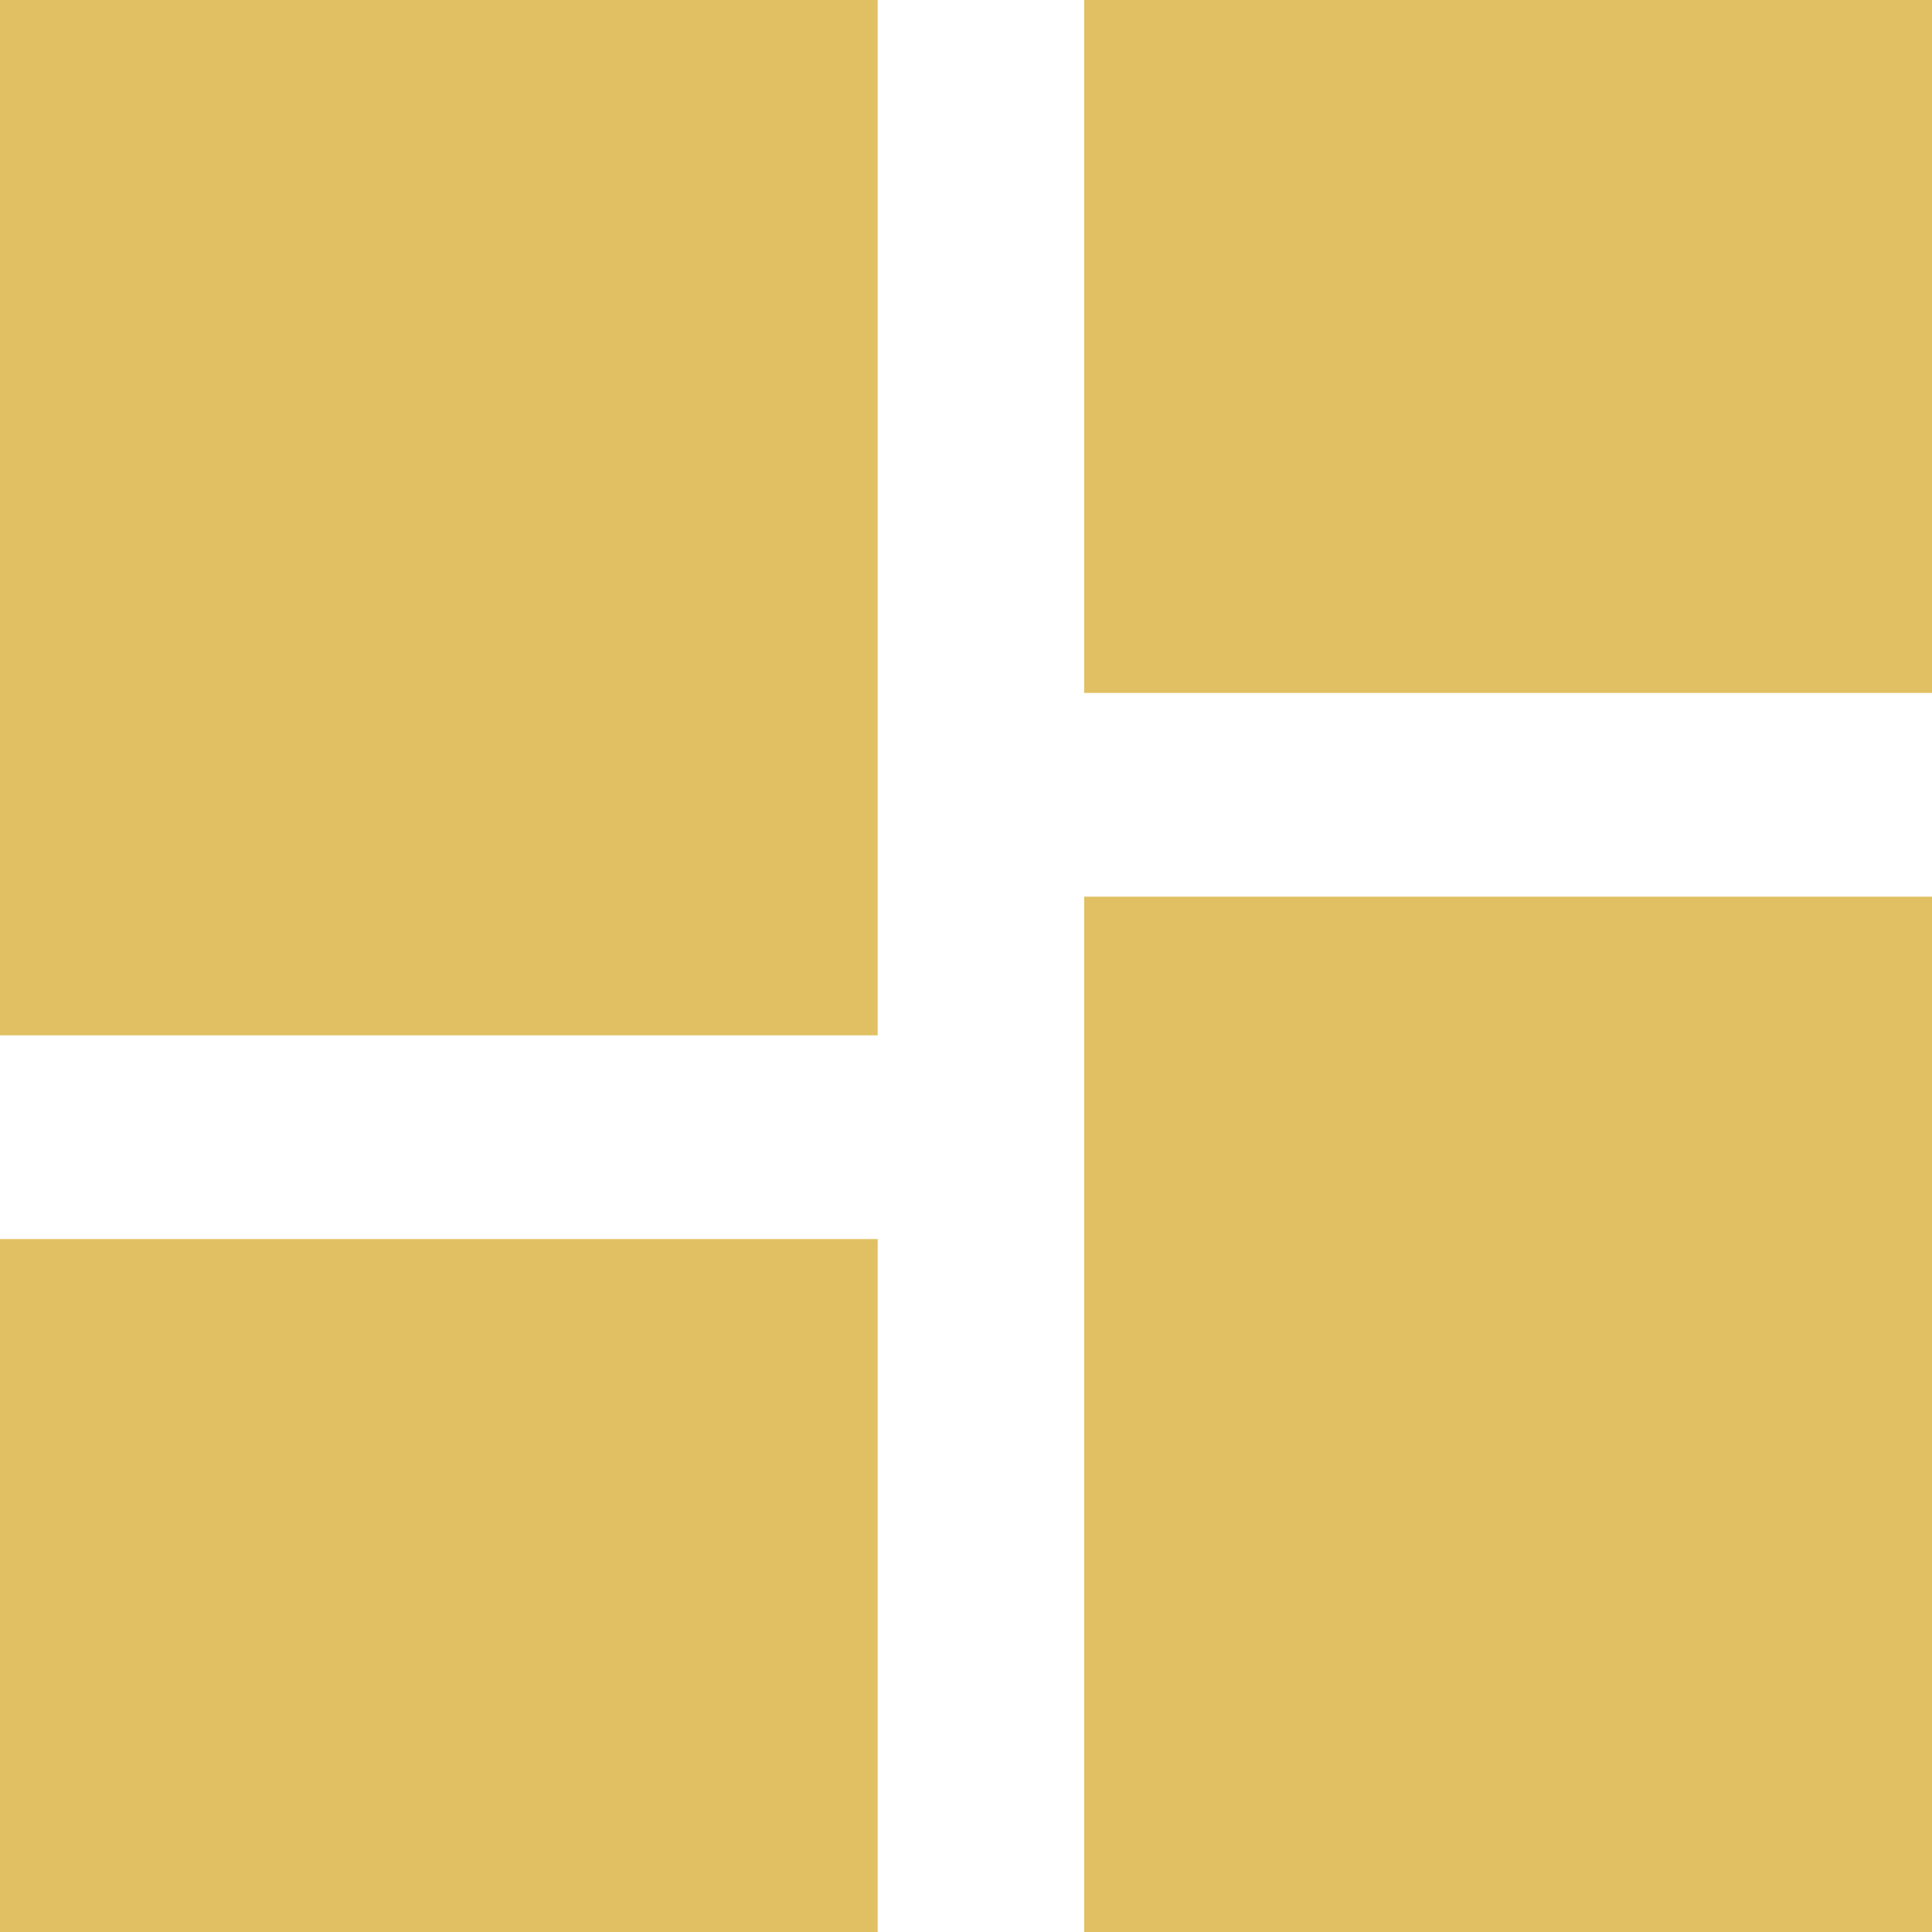
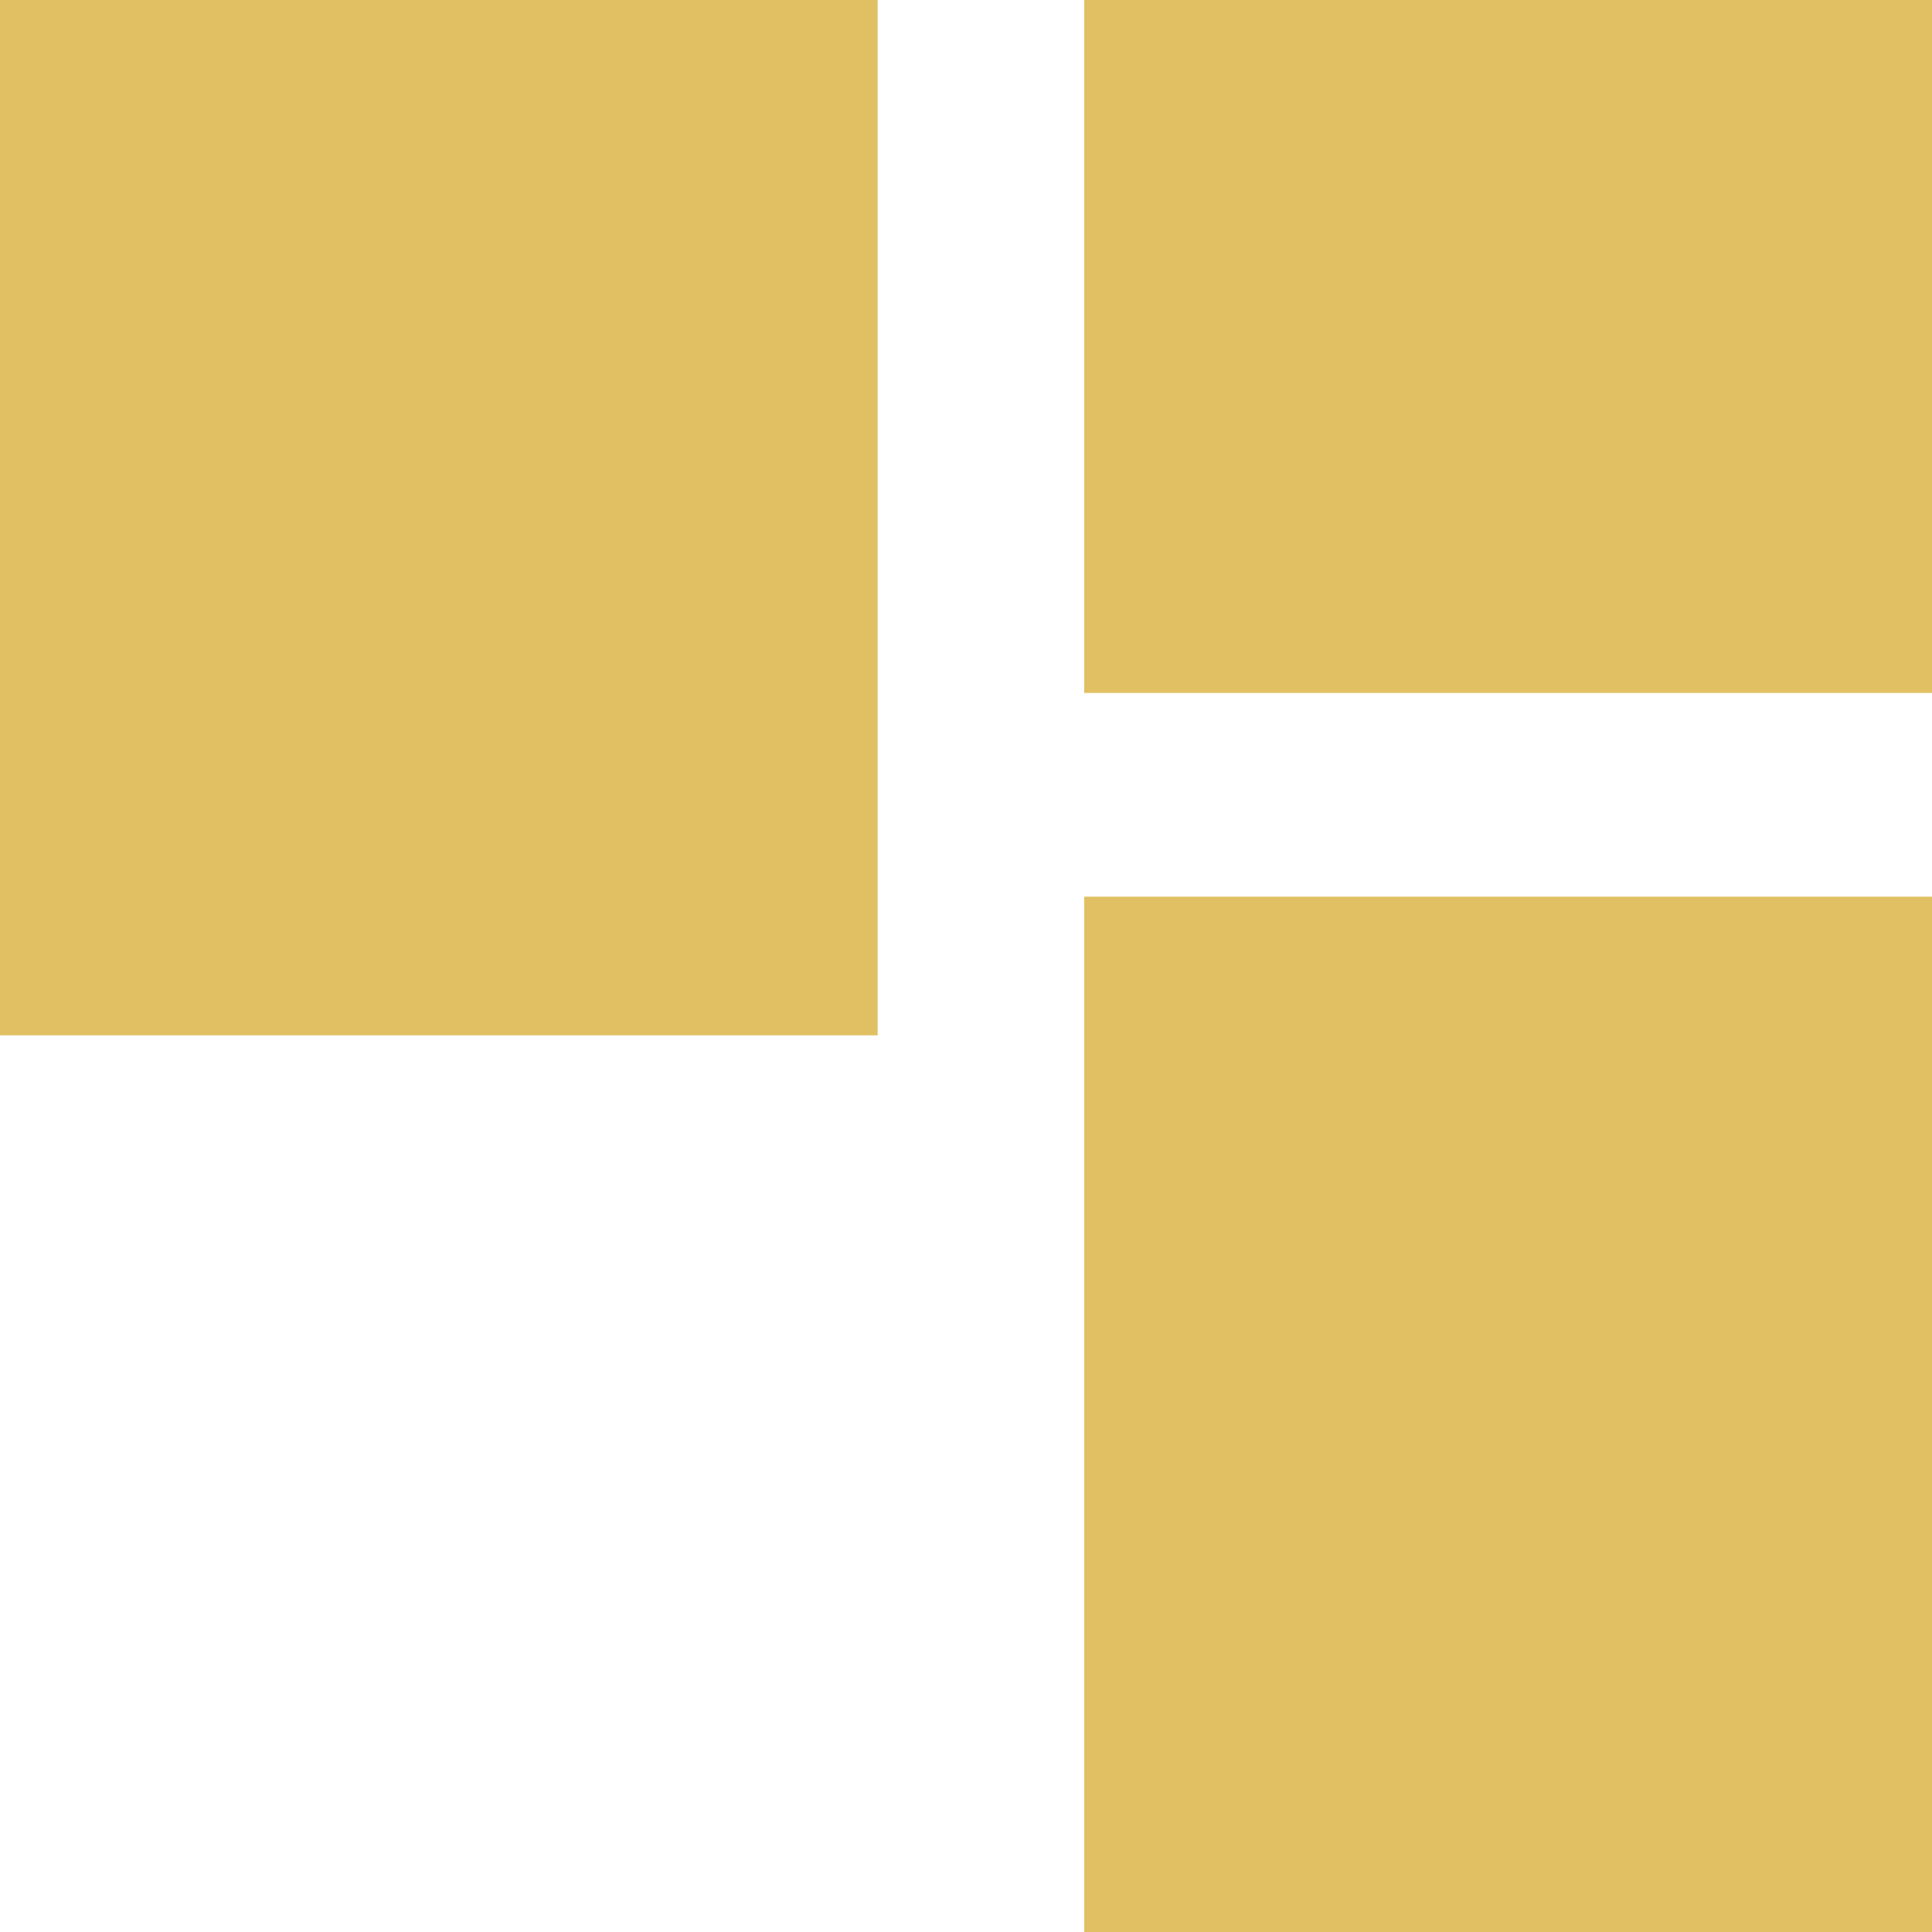
<svg xmlns="http://www.w3.org/2000/svg" width="18" height="18" viewBox="0 0 18 18" fill="none">
-   <path d="M10.101 6.456V0H18V6.456H10.101ZM0 9.646V0H8.177V9.646H0ZM10.101 18V8.354H18V18H10.101ZM0 18V11.544H8.177V18H0Z" fill="#E1C063" />
+   <path d="M10.101 6.456V0H18V6.456H10.101ZM0 9.646V0H8.177V9.646H0ZM10.101 18V8.354H18V18H10.101ZM0 18V11.544V18H0Z" fill="#E1C063" />
</svg>